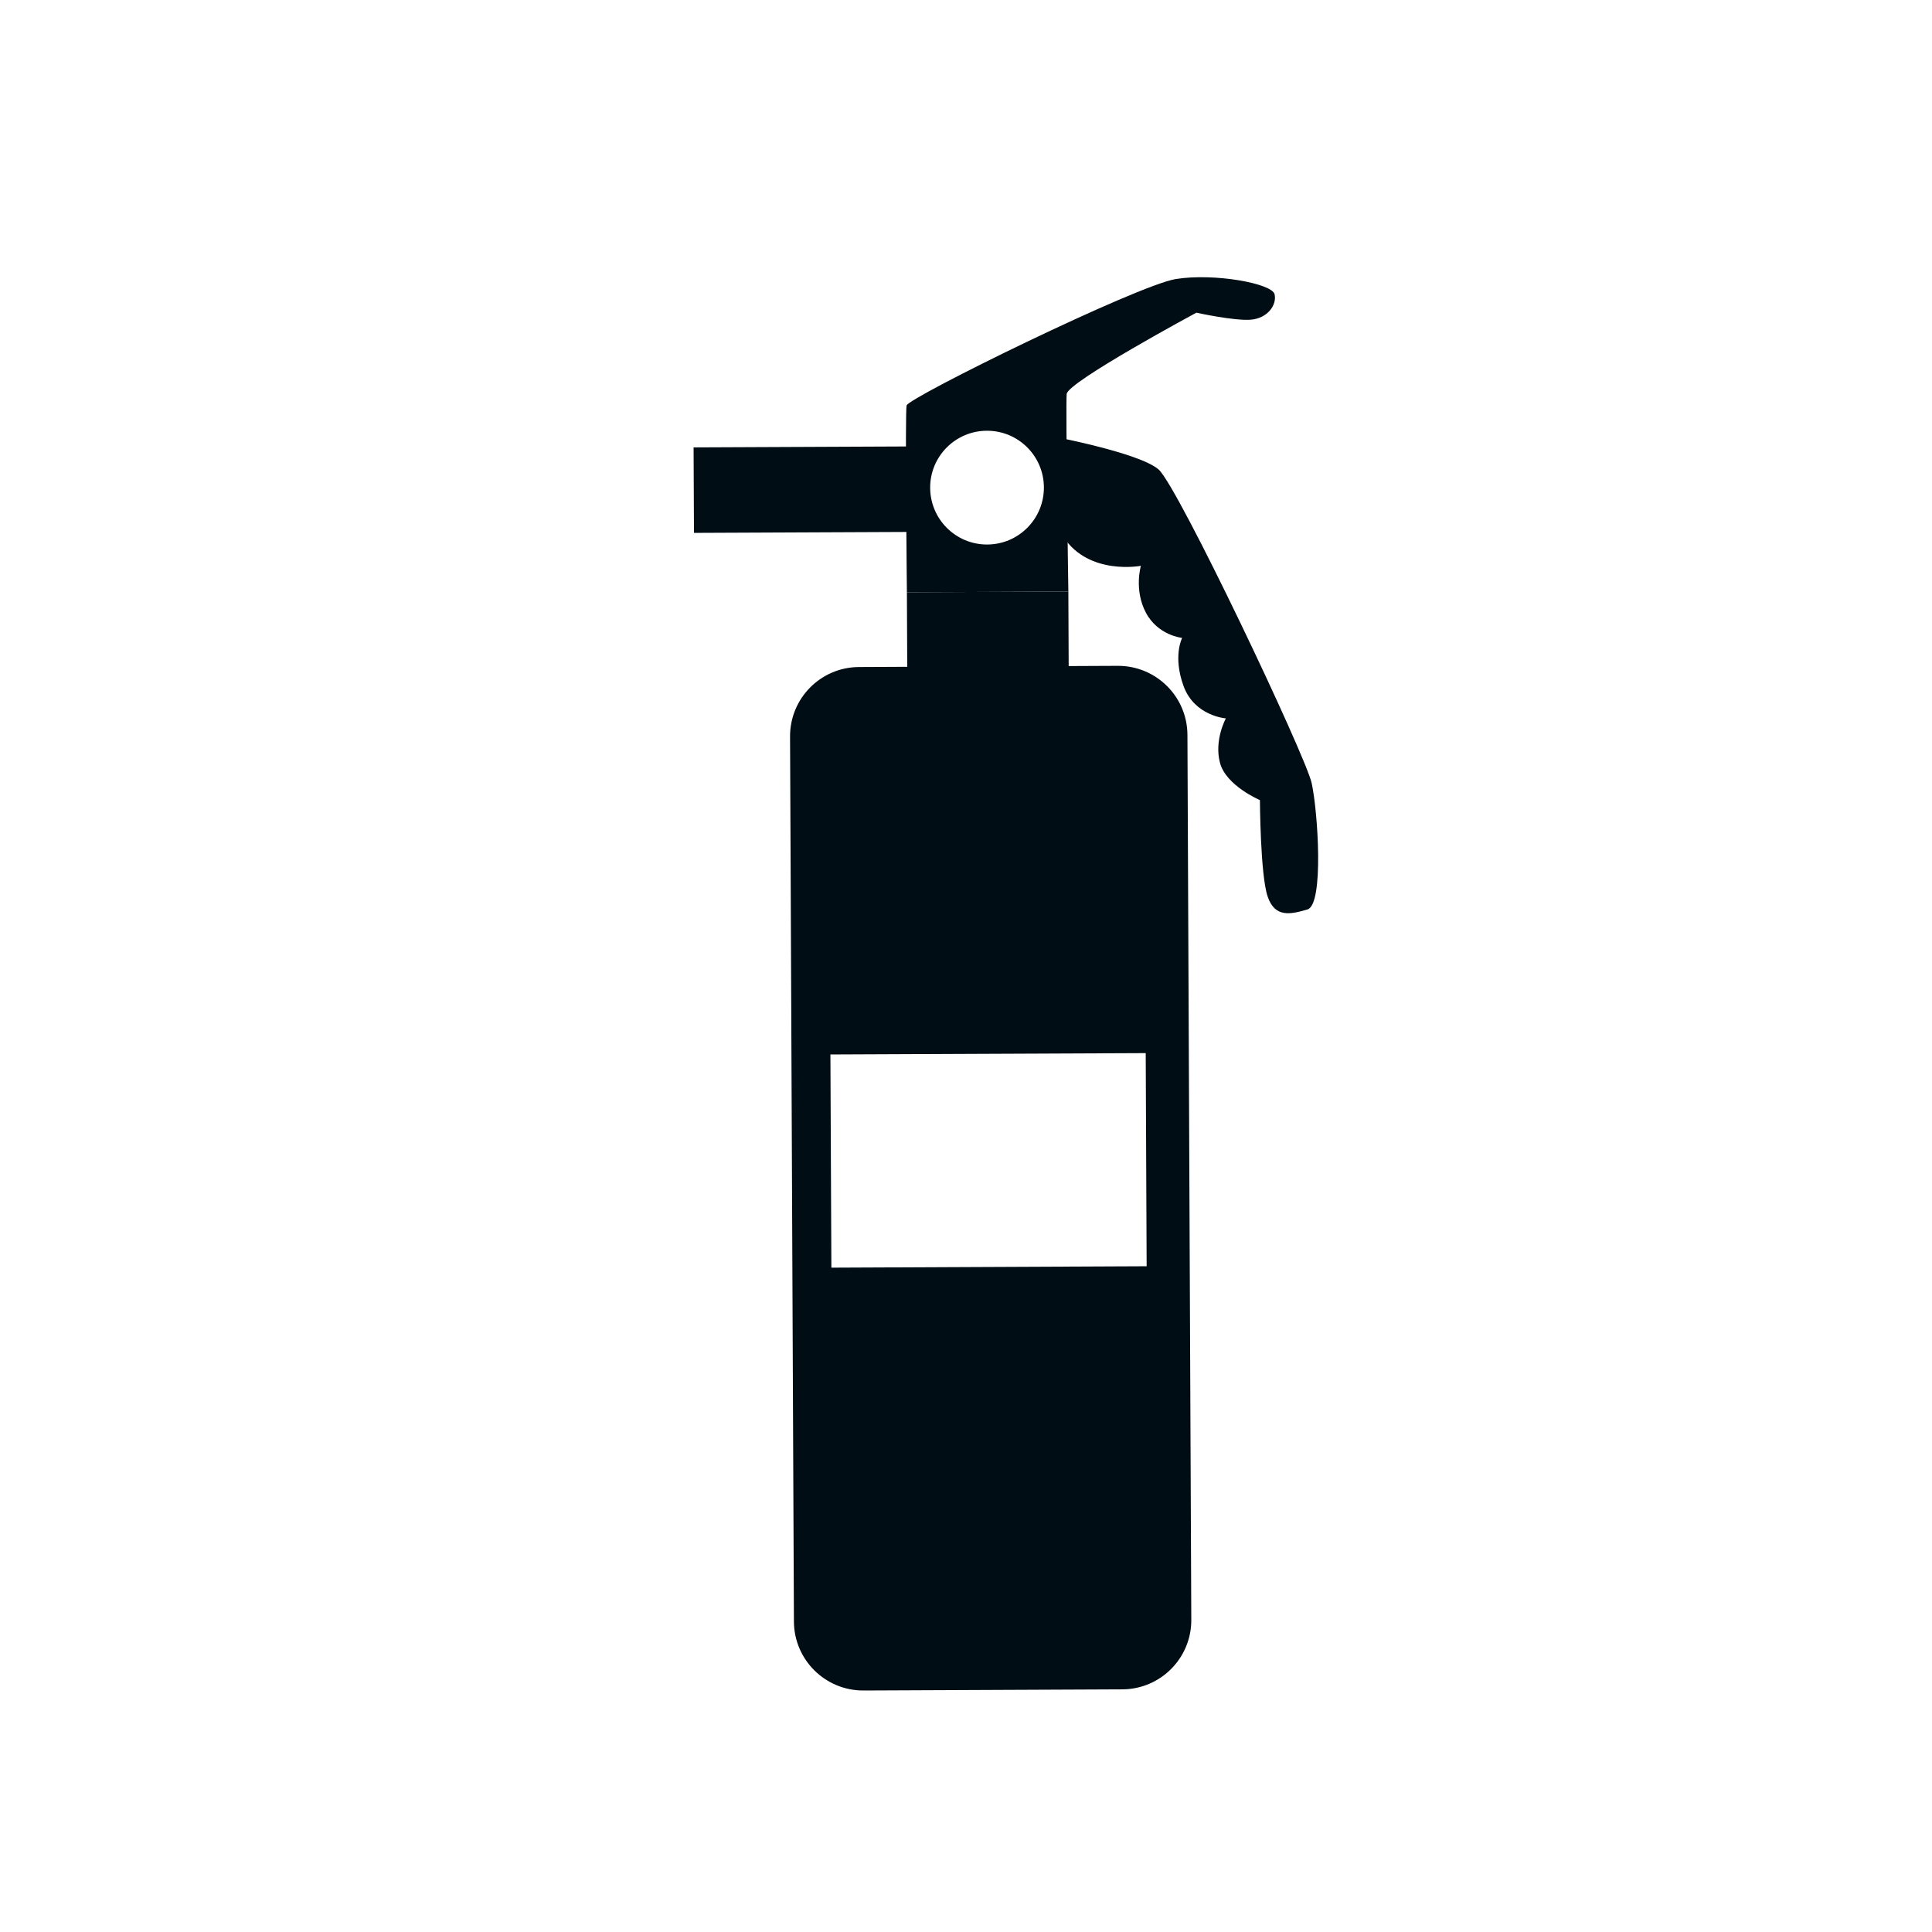
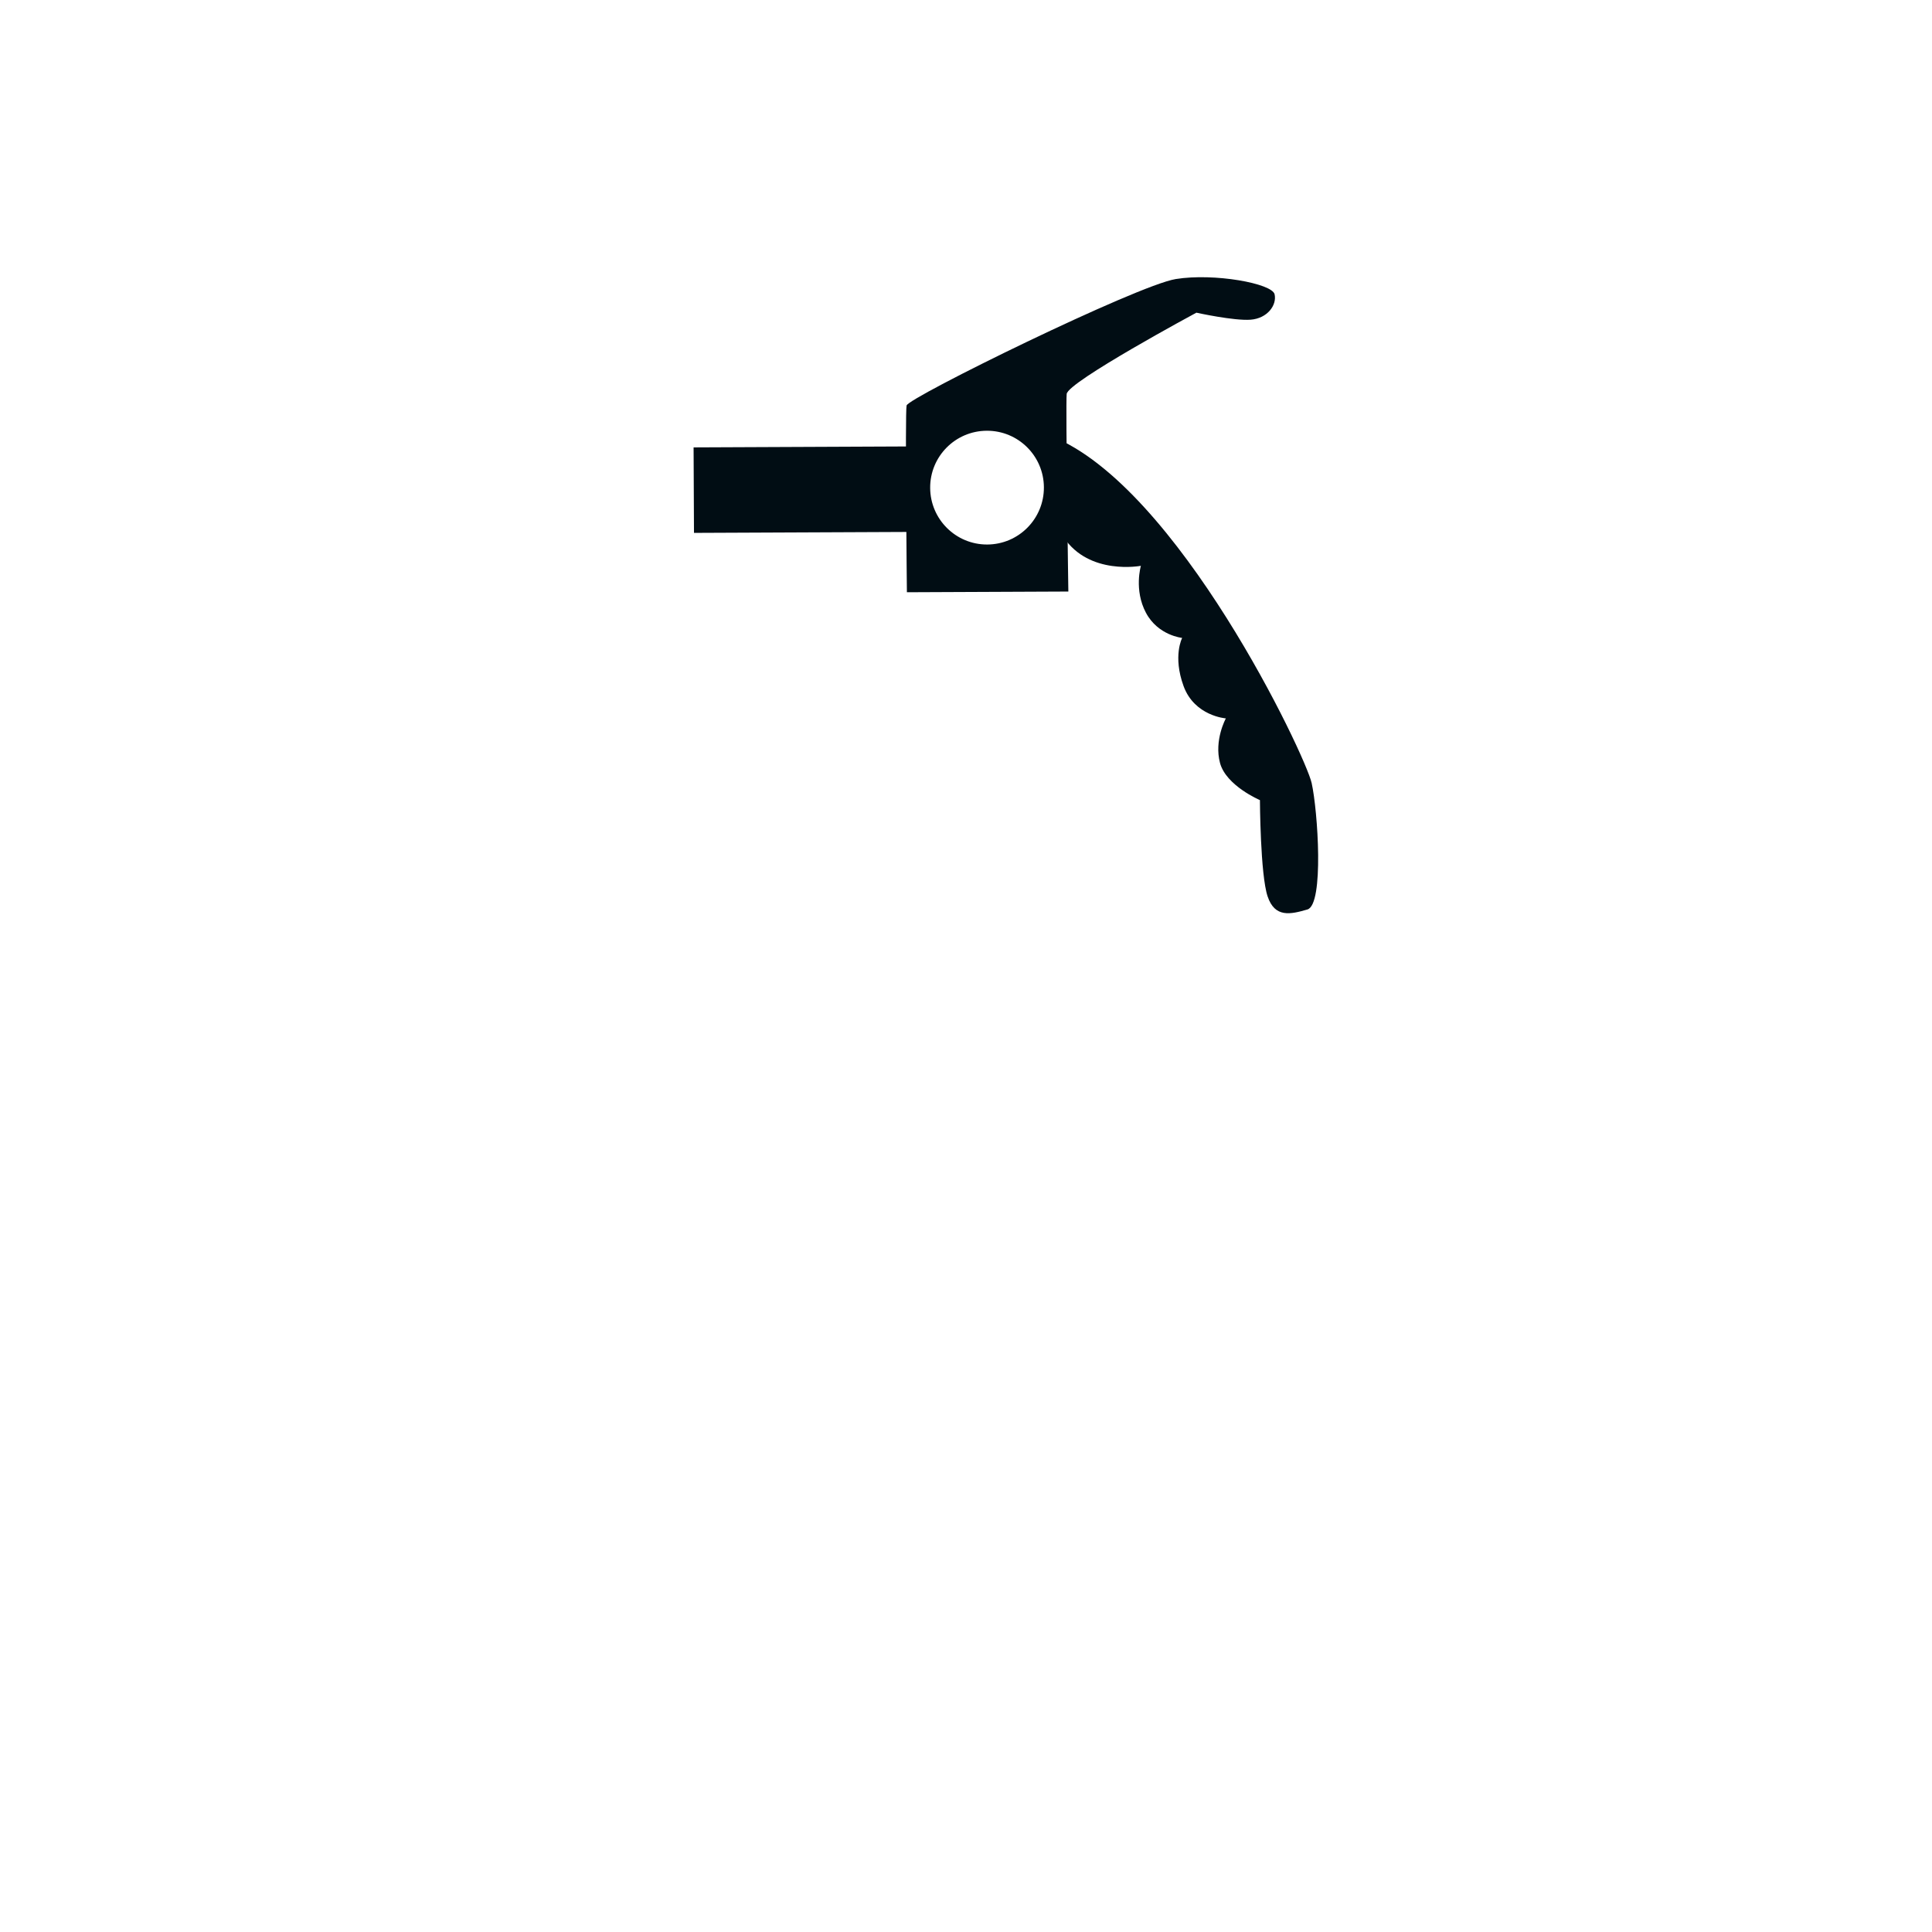
<svg xmlns="http://www.w3.org/2000/svg" width="44" height="44" viewBox="0 0 44 44" fill="none">
-   <path d="M24.331 13.472L20.654 13.488L20.671 17.165L24.347 17.149L24.331 13.472Z" fill="#010D14" />
  <path d="M21.062 10.166L15.796 10.189L15.805 12.136L21.07 12.113L21.062 10.166Z" fill="#010D14" />
-   <path d="M23.941 9.933C23.941 9.933 25.944 10.309 26.385 10.691C26.825 11.073 29.732 17.203 29.872 17.833C30.012 18.463 30.158 20.602 29.775 20.713C29.391 20.824 29.035 20.908 28.869 20.415C28.702 19.922 28.694 18.222 28.694 18.222C28.694 18.222 27.925 17.896 27.785 17.376C27.646 16.856 27.918 16.361 27.918 16.361C27.918 16.361 27.205 16.309 26.955 15.625C26.705 14.94 26.923 14.528 26.923 14.528C26.923 14.528 26.374 14.475 26.098 13.955C25.821 13.435 25.983 12.886 25.983 12.886C25.983 12.886 24.805 13.111 24.225 12.236C23.645 11.361 23.941 9.933 23.941 9.933Z" fill="#010D14" />
+   <path d="M23.941 9.933C26.825 11.073 29.732 17.203 29.872 17.833C30.012 18.463 30.158 20.602 29.775 20.713C29.391 20.824 29.035 20.908 28.869 20.415C28.702 19.922 28.694 18.222 28.694 18.222C28.694 18.222 27.925 17.896 27.785 17.376C27.646 16.856 27.918 16.361 27.918 16.361C27.918 16.361 27.205 16.309 26.955 15.625C26.705 14.94 26.923 14.528 26.923 14.528C26.923 14.528 26.374 14.475 26.098 13.955C25.821 13.435 25.983 12.886 25.983 12.886C25.983 12.886 24.805 13.111 24.225 12.236C23.645 11.361 23.941 9.933 23.941 9.933Z" fill="#010D14" />
  <path fill-rule="evenodd" clip-rule="evenodd" d="M26.778 6.355C27.654 6.214 28.971 6.455 29.028 6.702C29.084 6.948 28.865 7.252 28.481 7.281C28.101 7.309 27.26 7.124 27.247 7.121C27.247 7.121 24.319 8.697 24.293 8.972C24.267 9.247 24.331 13.472 24.331 13.472L20.654 13.488C20.654 13.488 20.61 9.414 20.647 9.235C20.683 9.055 25.901 6.496 26.778 6.355ZM23.774 11.099C23.771 10.384 23.189 9.806 22.473 9.81C21.758 9.813 21.18 10.395 21.184 11.111C21.187 11.826 21.769 12.404 22.484 12.401C23.2 12.398 23.777 11.815 23.774 11.099Z" fill="#010D14" />
-   <path fill-rule="evenodd" clip-rule="evenodd" d="M25.458 15.164C26.329 15.161 27.039 15.864 27.043 16.735L27.131 36.89C27.135 37.761 26.432 38.47 25.561 38.474L19.666 38.5C18.795 38.504 18.085 37.801 18.081 36.93L17.993 16.775C17.989 15.904 18.692 15.194 19.564 15.191L25.458 15.164ZM18.912 24.015L18.934 28.87L26.114 28.838L26.093 23.984L18.912 24.015Z" fill="#010D14" />
</svg>